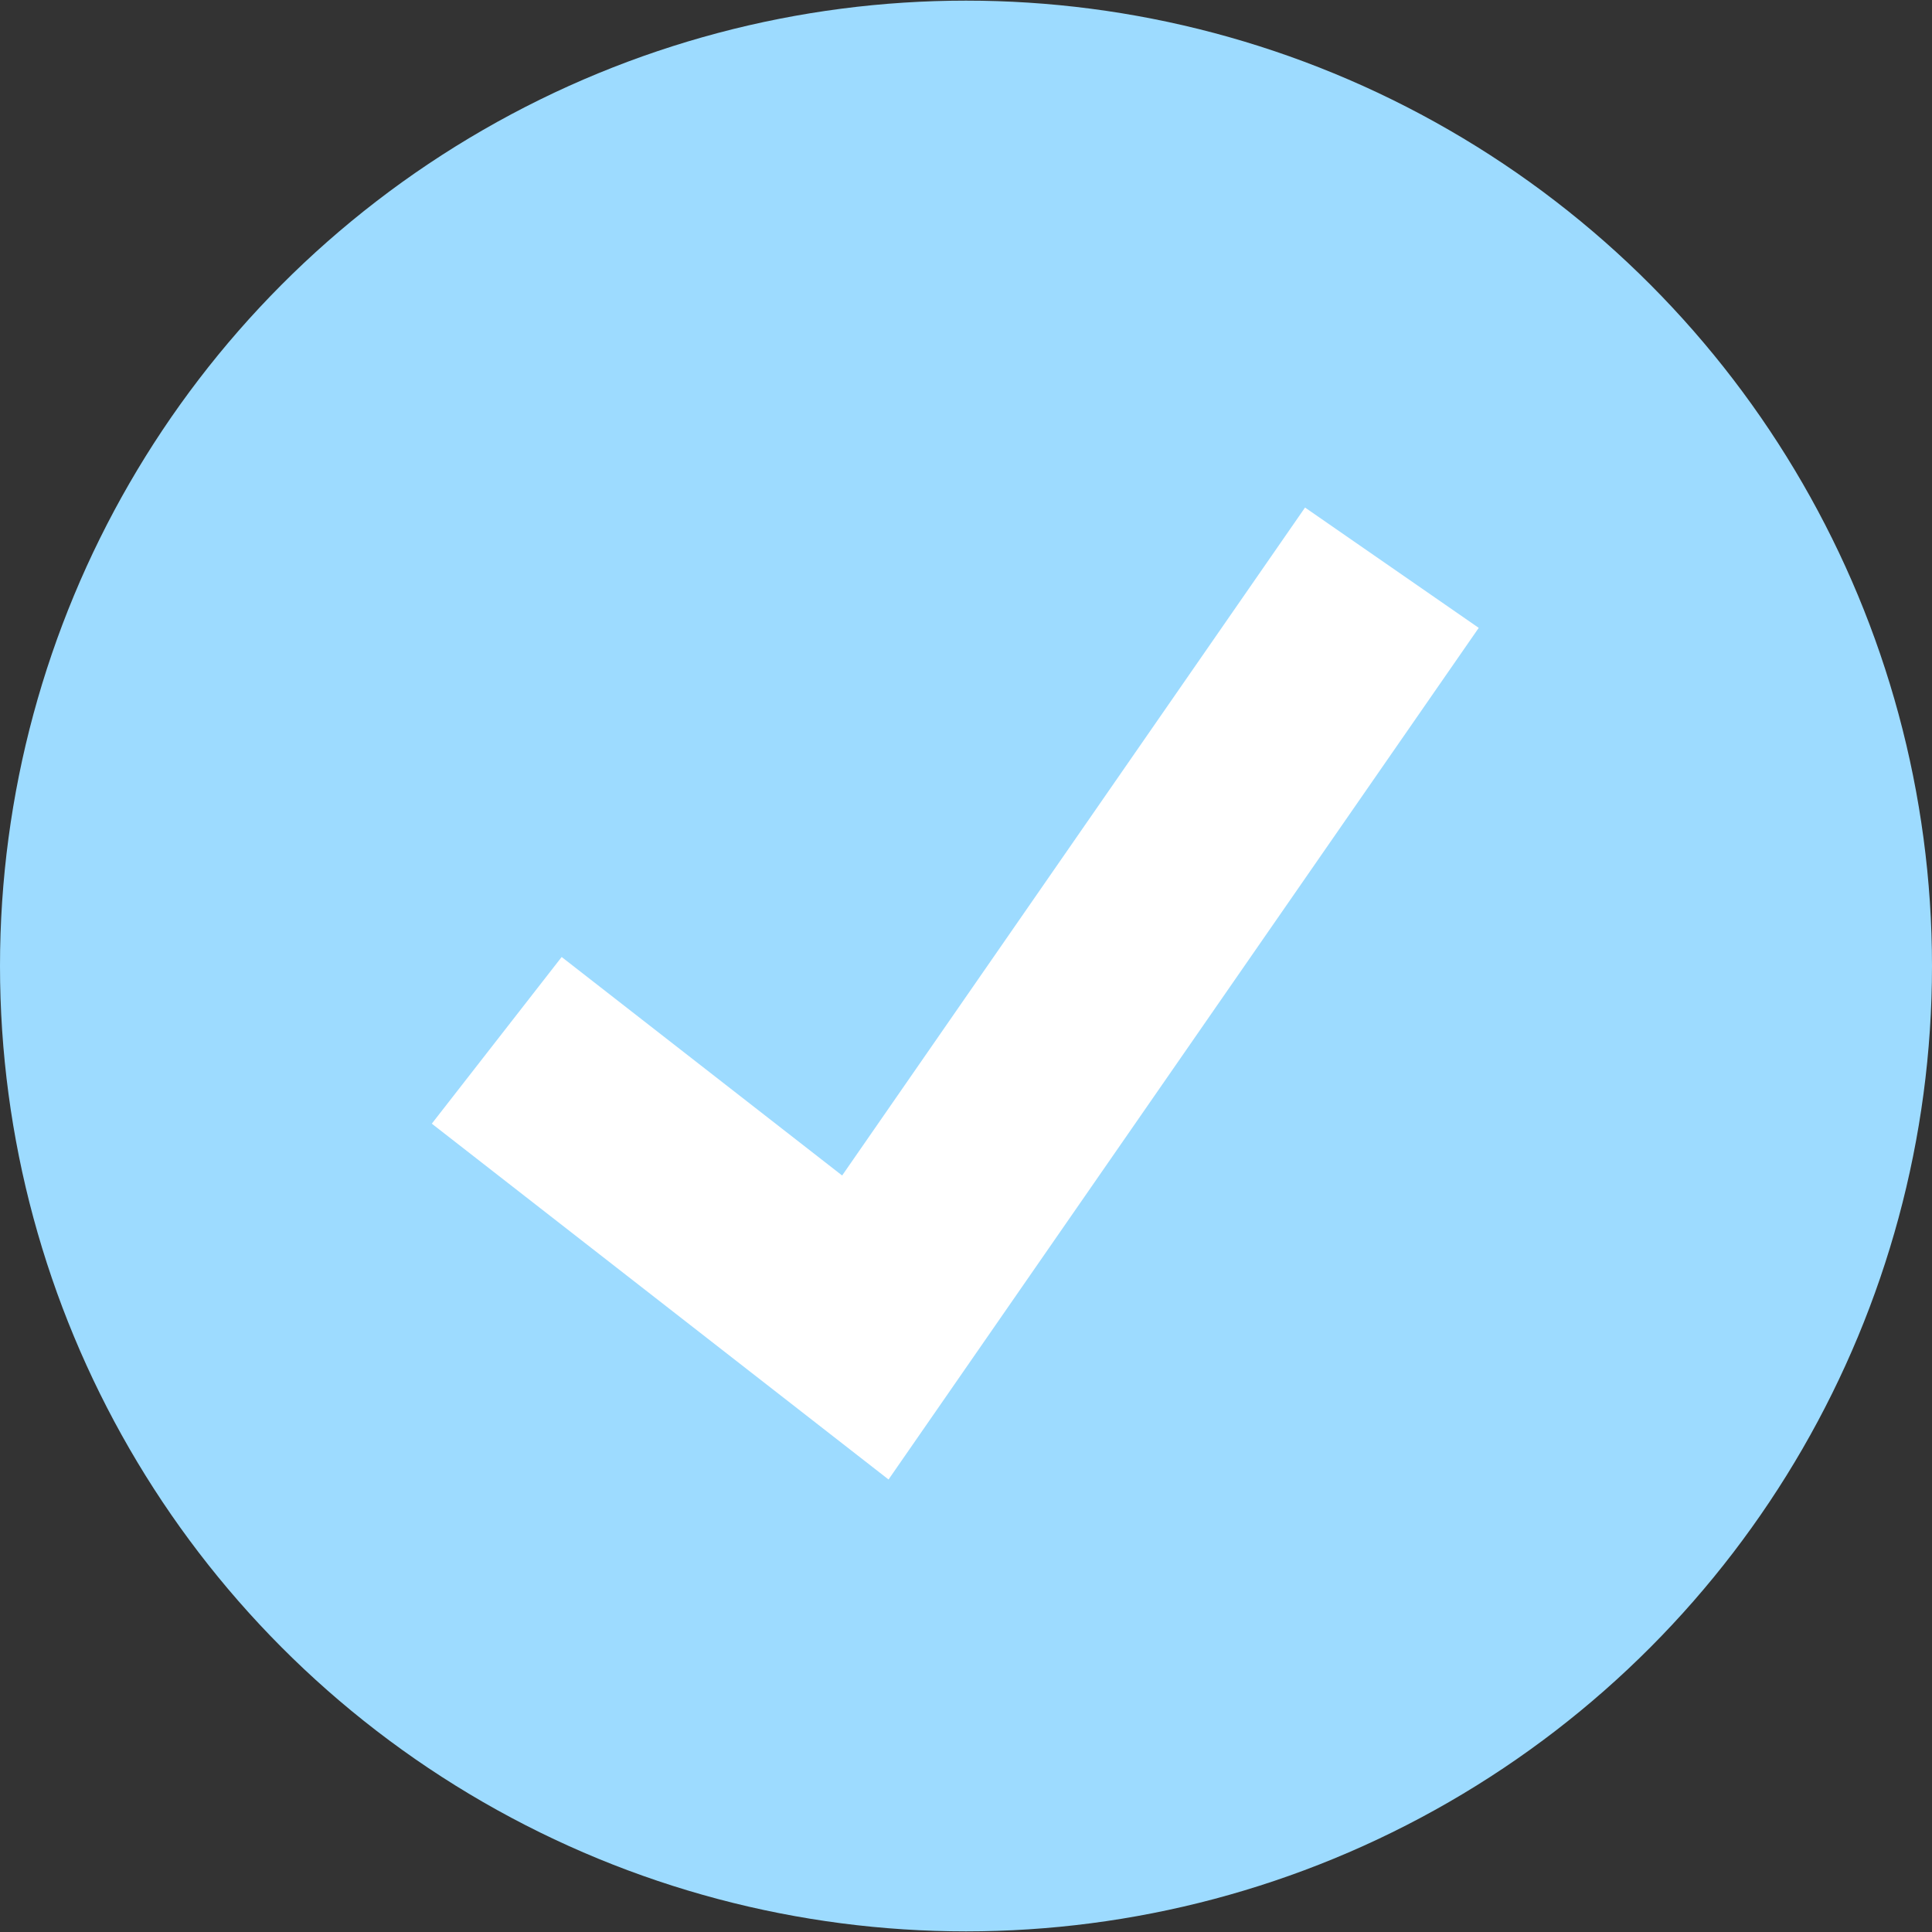
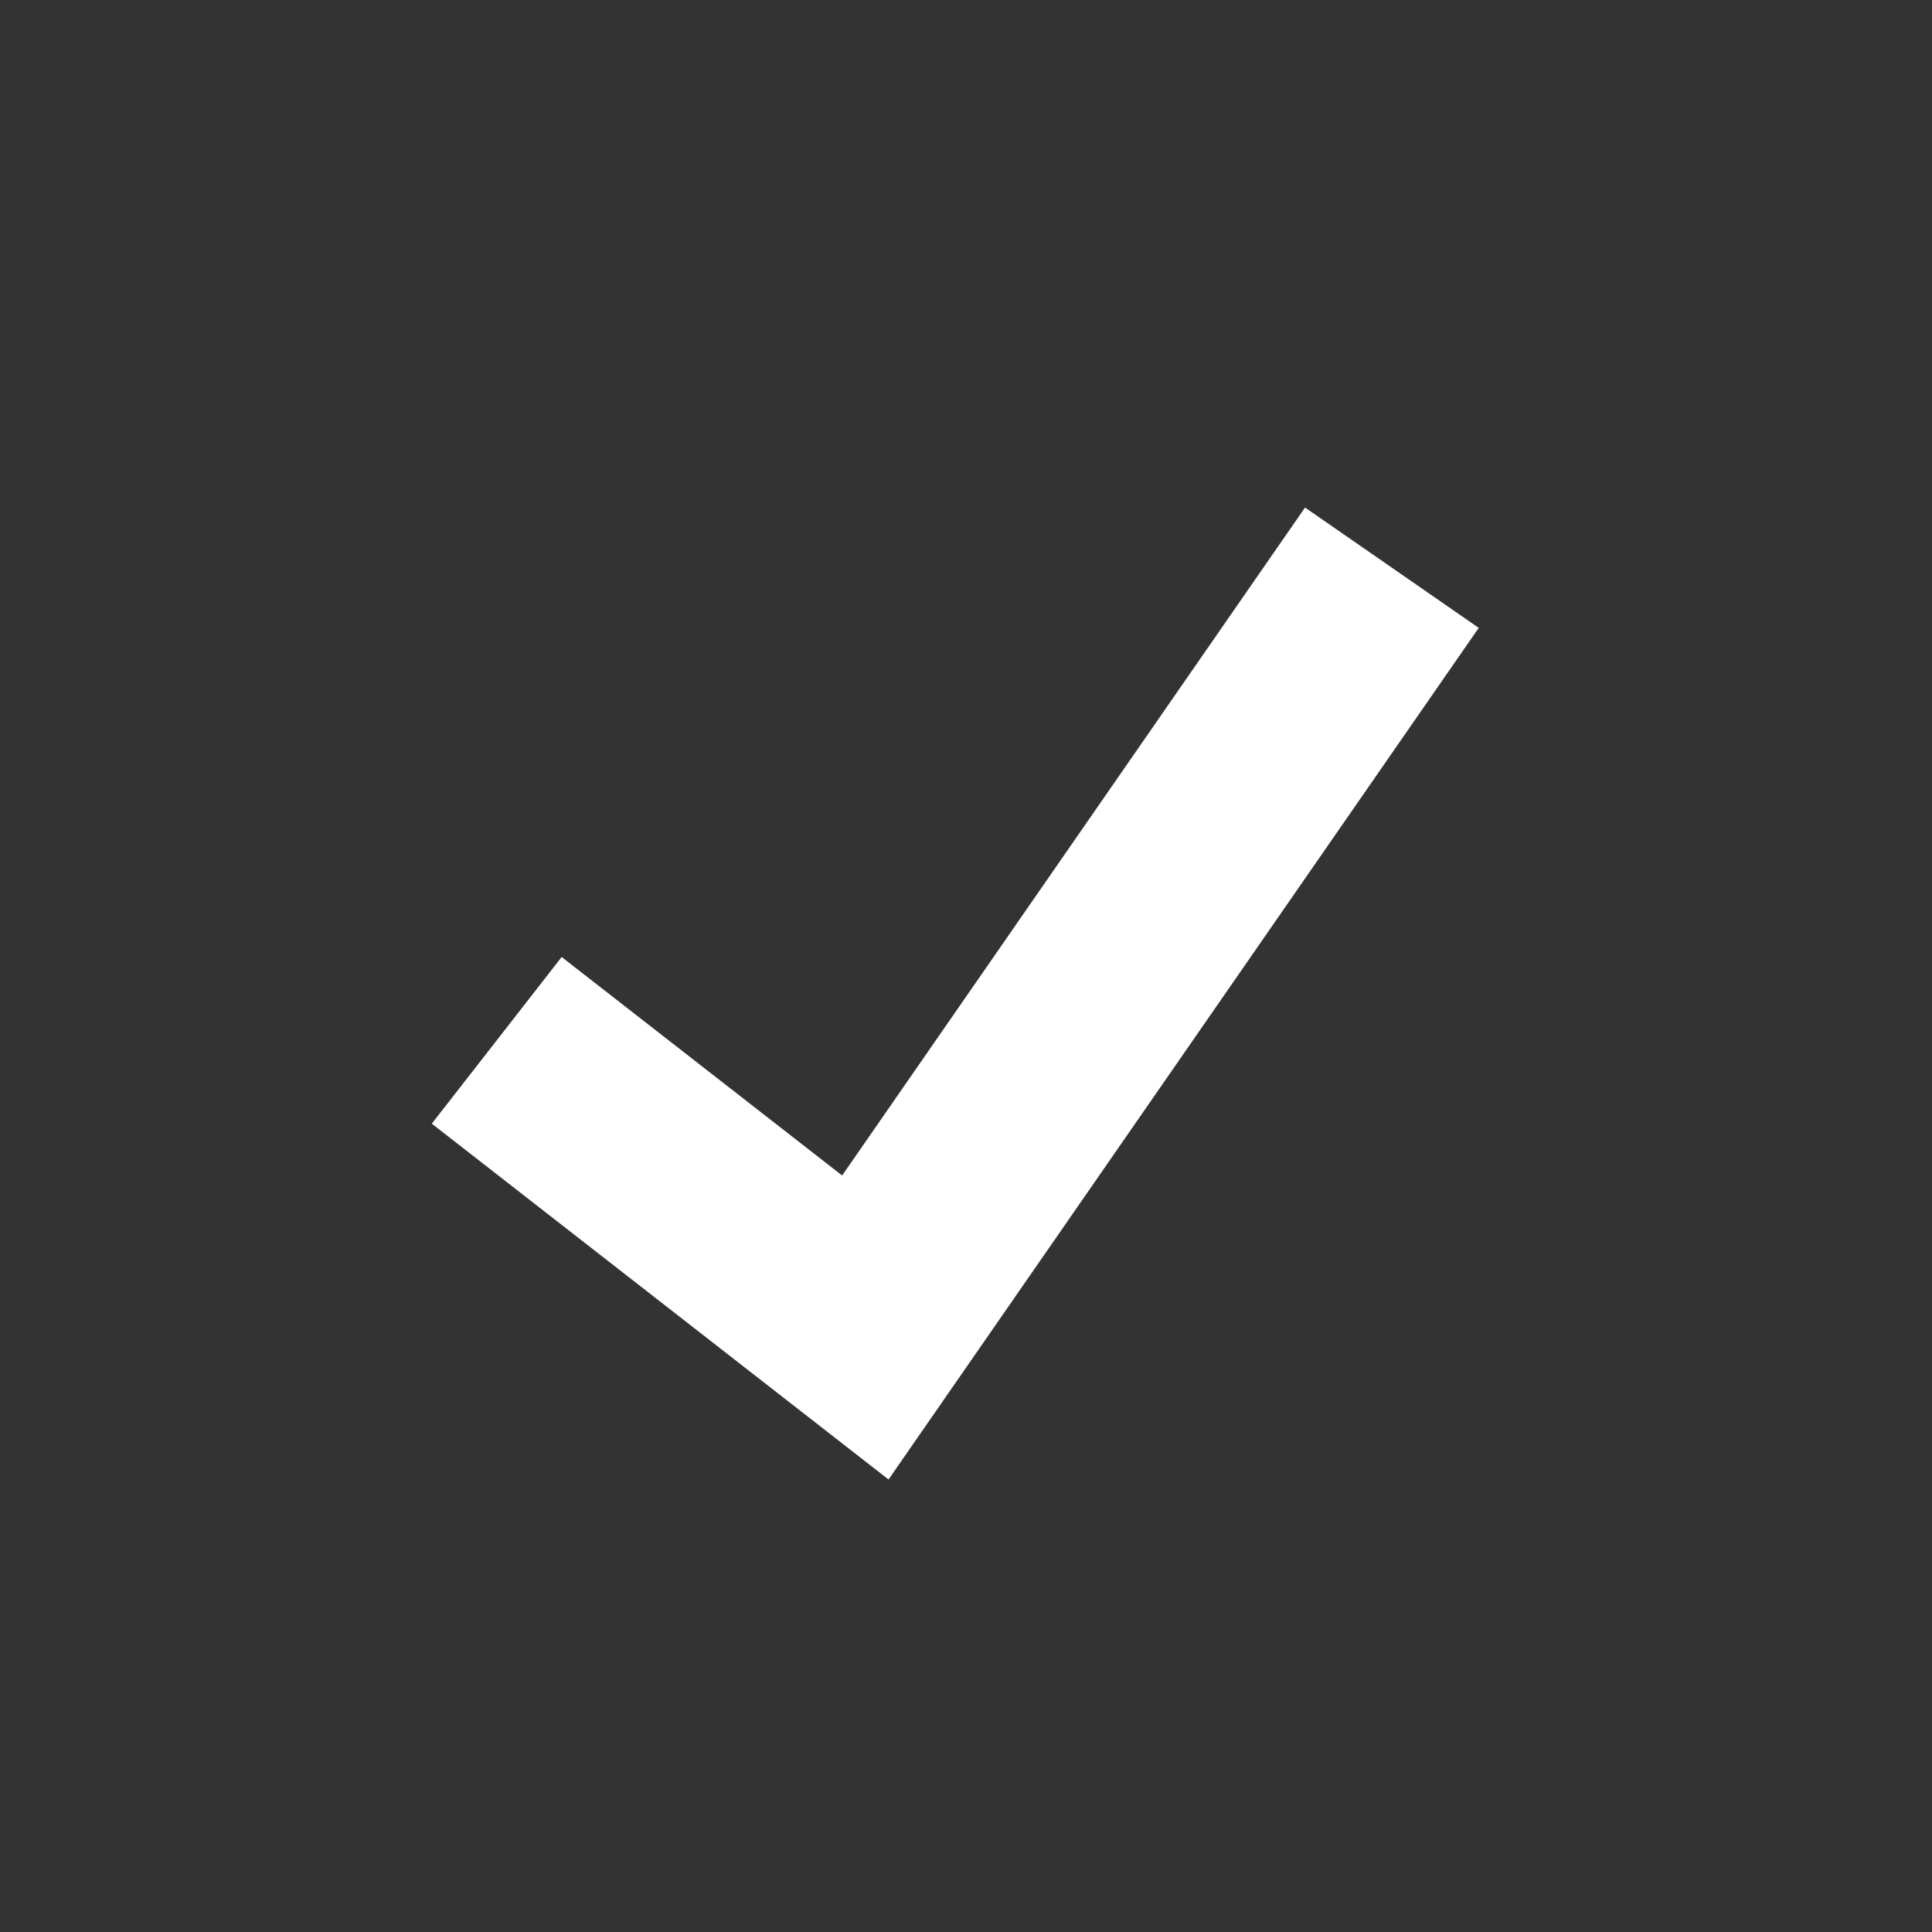
<svg xmlns="http://www.w3.org/2000/svg" version="1.1" id="Layer_1" x="0px" y="0px" viewBox="0 0 512 512" style="enable-background:new 0 0 512 512;" xml:space="preserve" width="512px" height="512px" class="">
  <rect x="0" y="0" width="512" height="512" fill="#333333" stroke="none" />
  <g>
-     <ellipse style="fill:#9ddbff" cx="256" cy="256" rx="256" ry="255.832" data-original="#32BEA6" class="active-path" data-old_color="#32BEA6" />
    <polygon style="fill:#FFFFFF" points="235.472,392.08 114.432,297.784 148.848,253.616 223.176,311.52 345.848,134.504   391.88,166.392 " data-original="#FFFFFF" class="" data-old_color="#FFFFFF" />
  </g>
</svg>